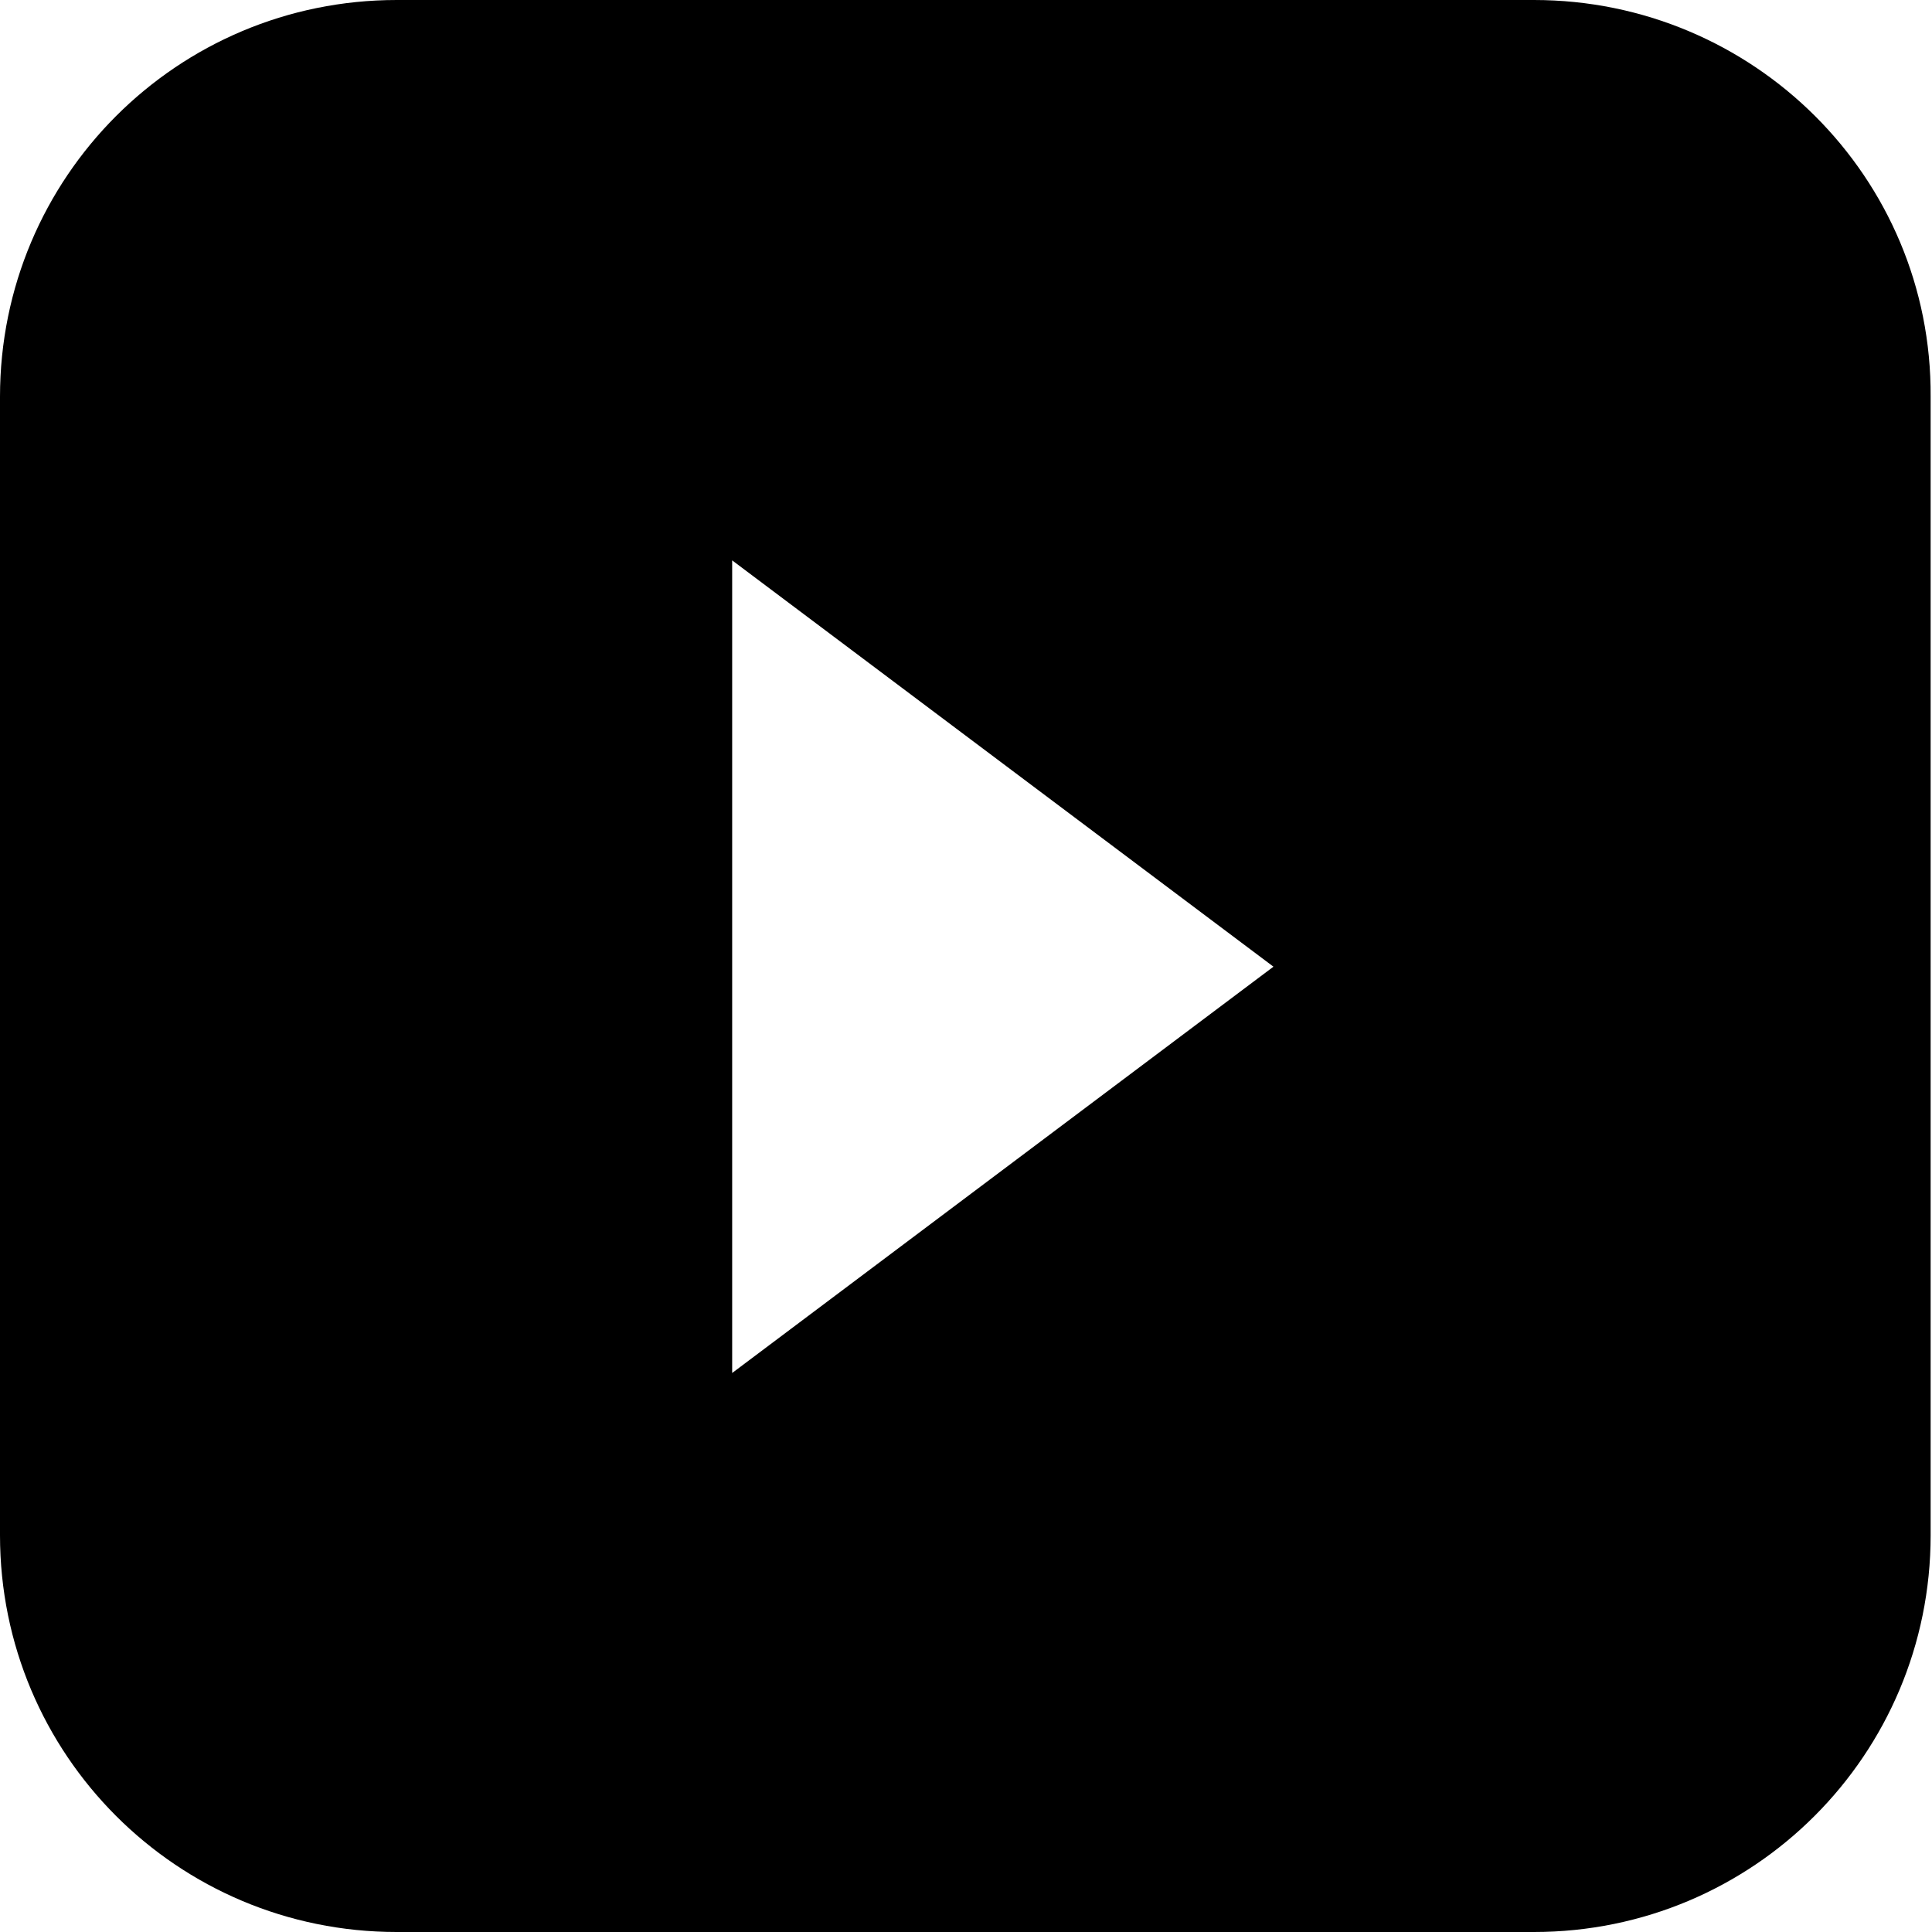
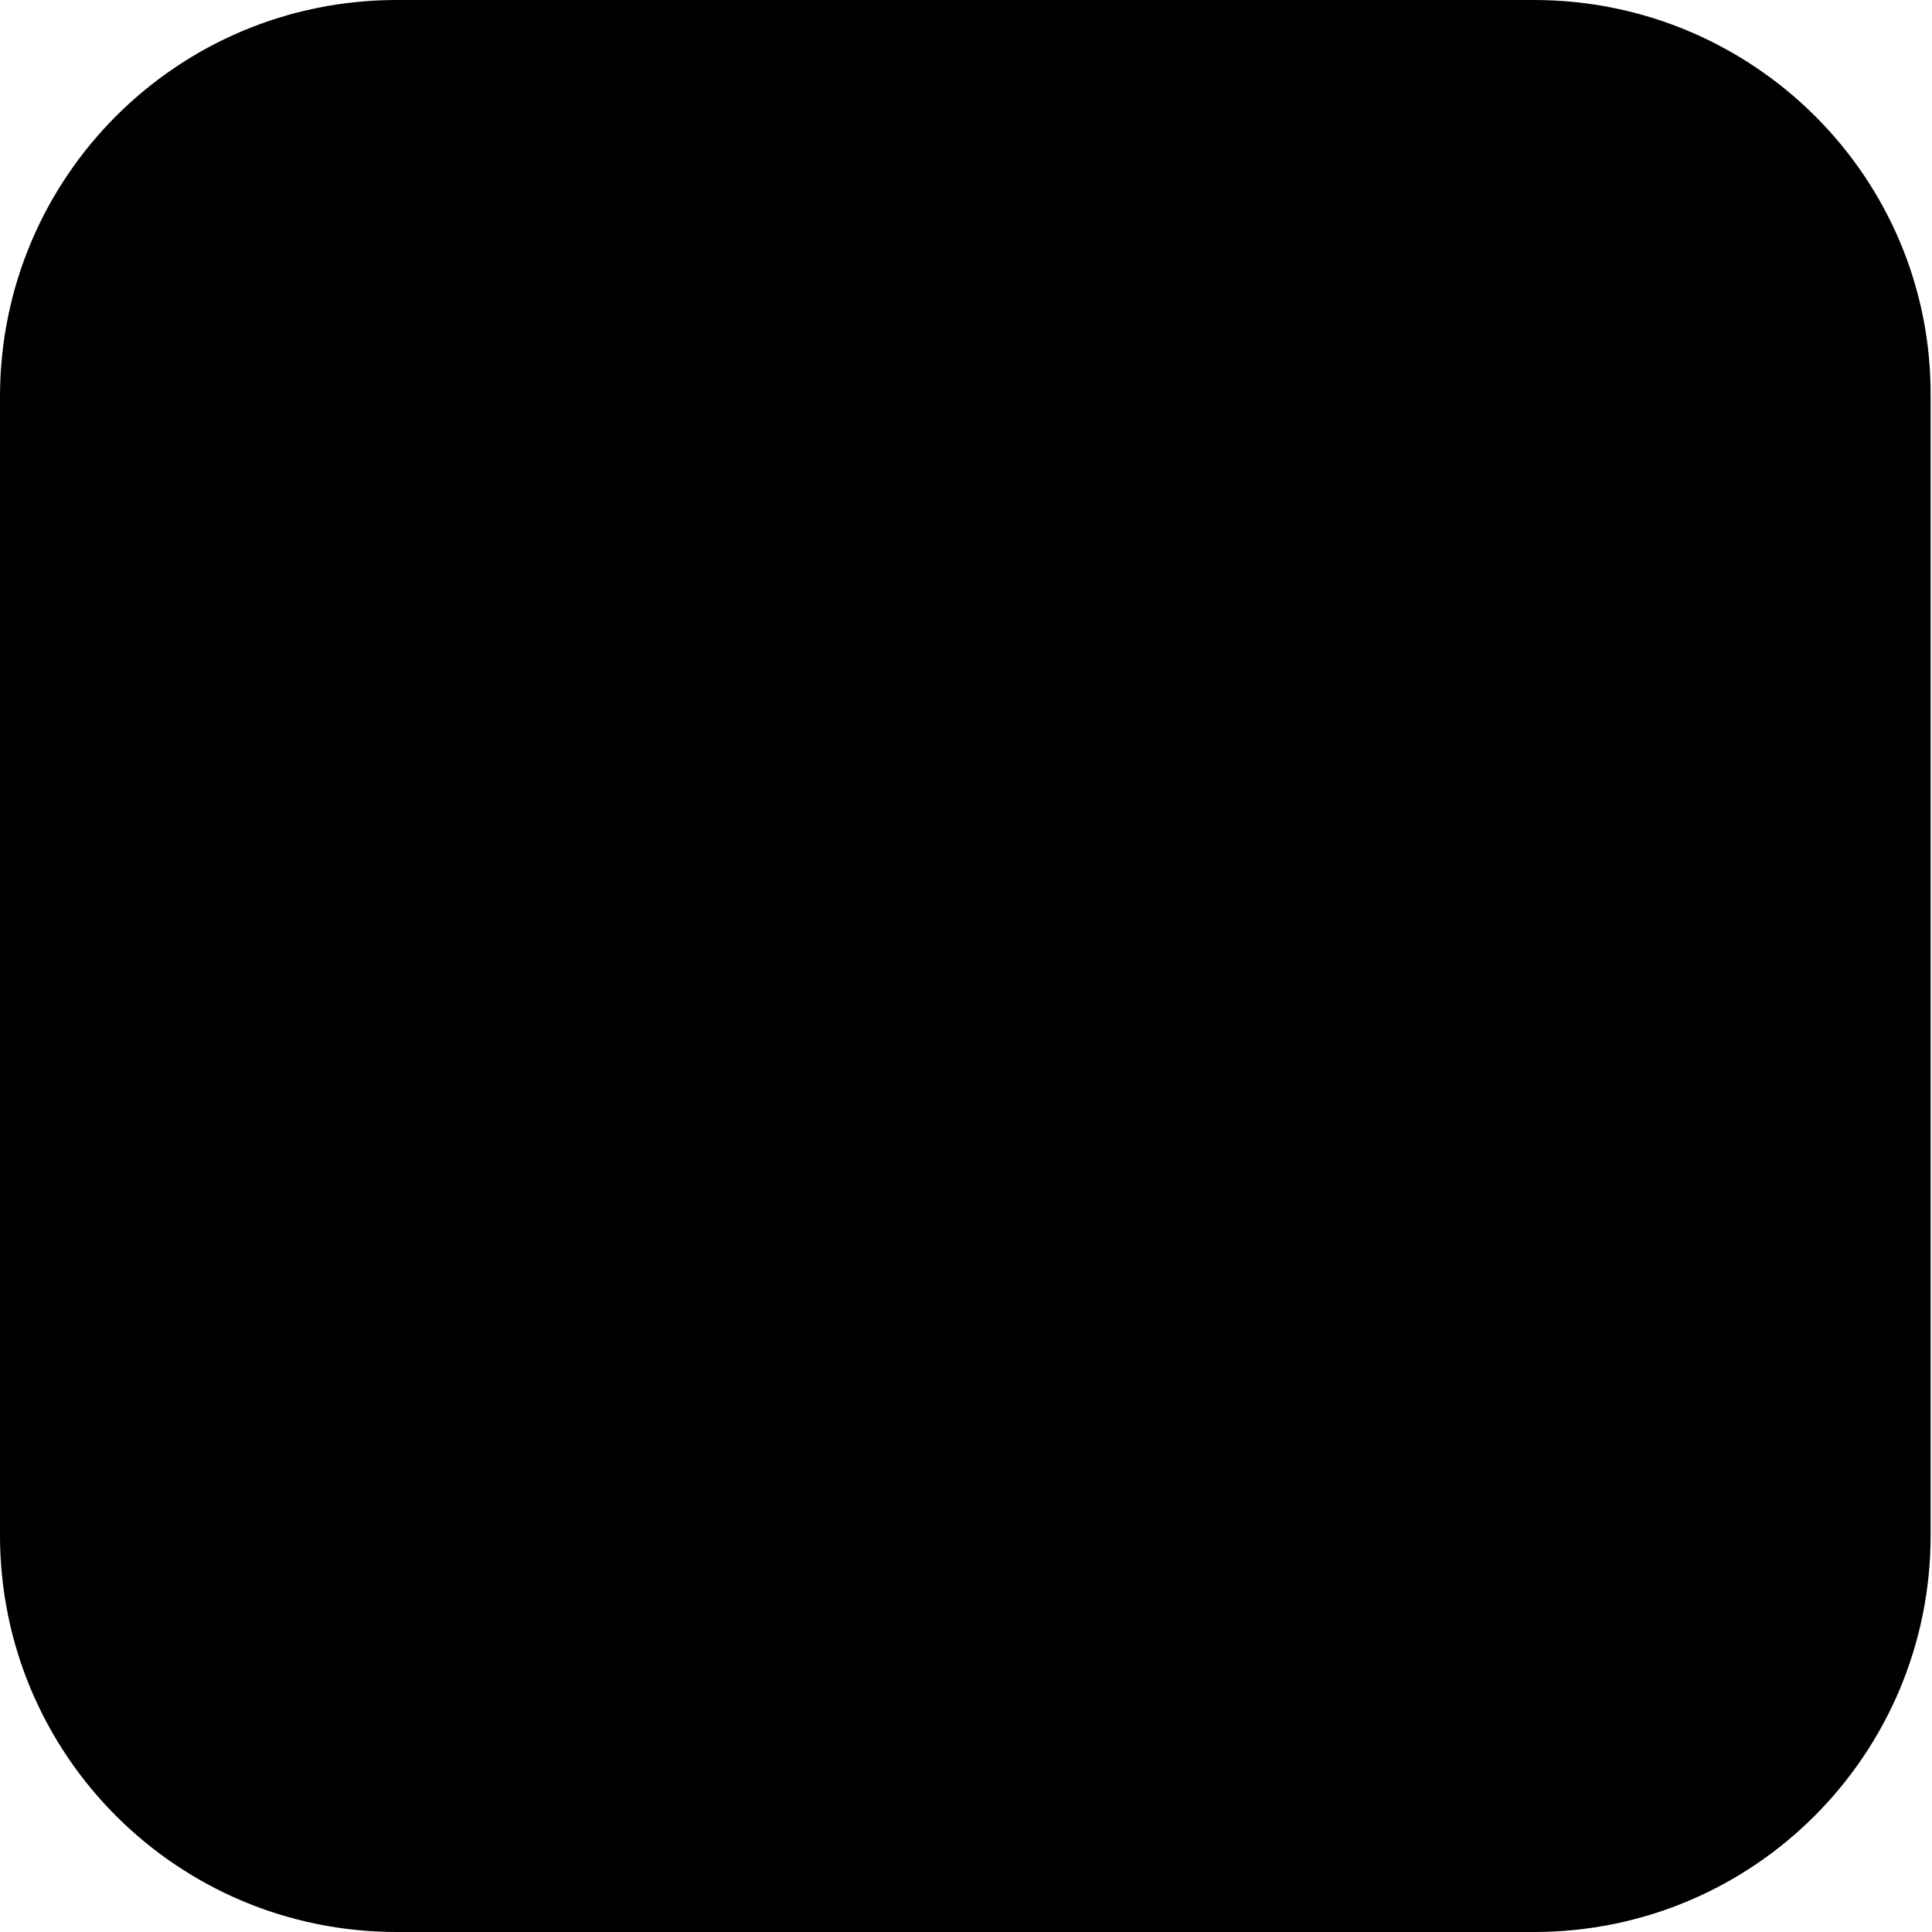
<svg xmlns="http://www.w3.org/2000/svg" version="1.1" id="Vrstva_3" x="0px" y="0px" viewBox="0 0 141.7 141.7" style="enable-background:new 0 0 141.7 141.7;" xml:space="preserve">
-   <path d="M112.5,0H29.1C13,0,0,13,0,29.1v83.5c0,16.1,13,29.1,29.1,29.1h83.4c16.1,0,29.1-13,29.1-29.1V29.1  C141.7,13,128.6,0,112.5,0z M53.7,100.7V41.1l39.7,29.8L53.7,100.7z" />
+   <path d="M112.5,0H29.1C13,0,0,13,0,29.1v83.5c0,16.1,13,29.1,29.1,29.1h83.4c16.1,0,29.1-13,29.1-29.1V29.1  C141.7,13,128.6,0,112.5,0z M53.7,100.7V41.1L53.7,100.7z" />
</svg>